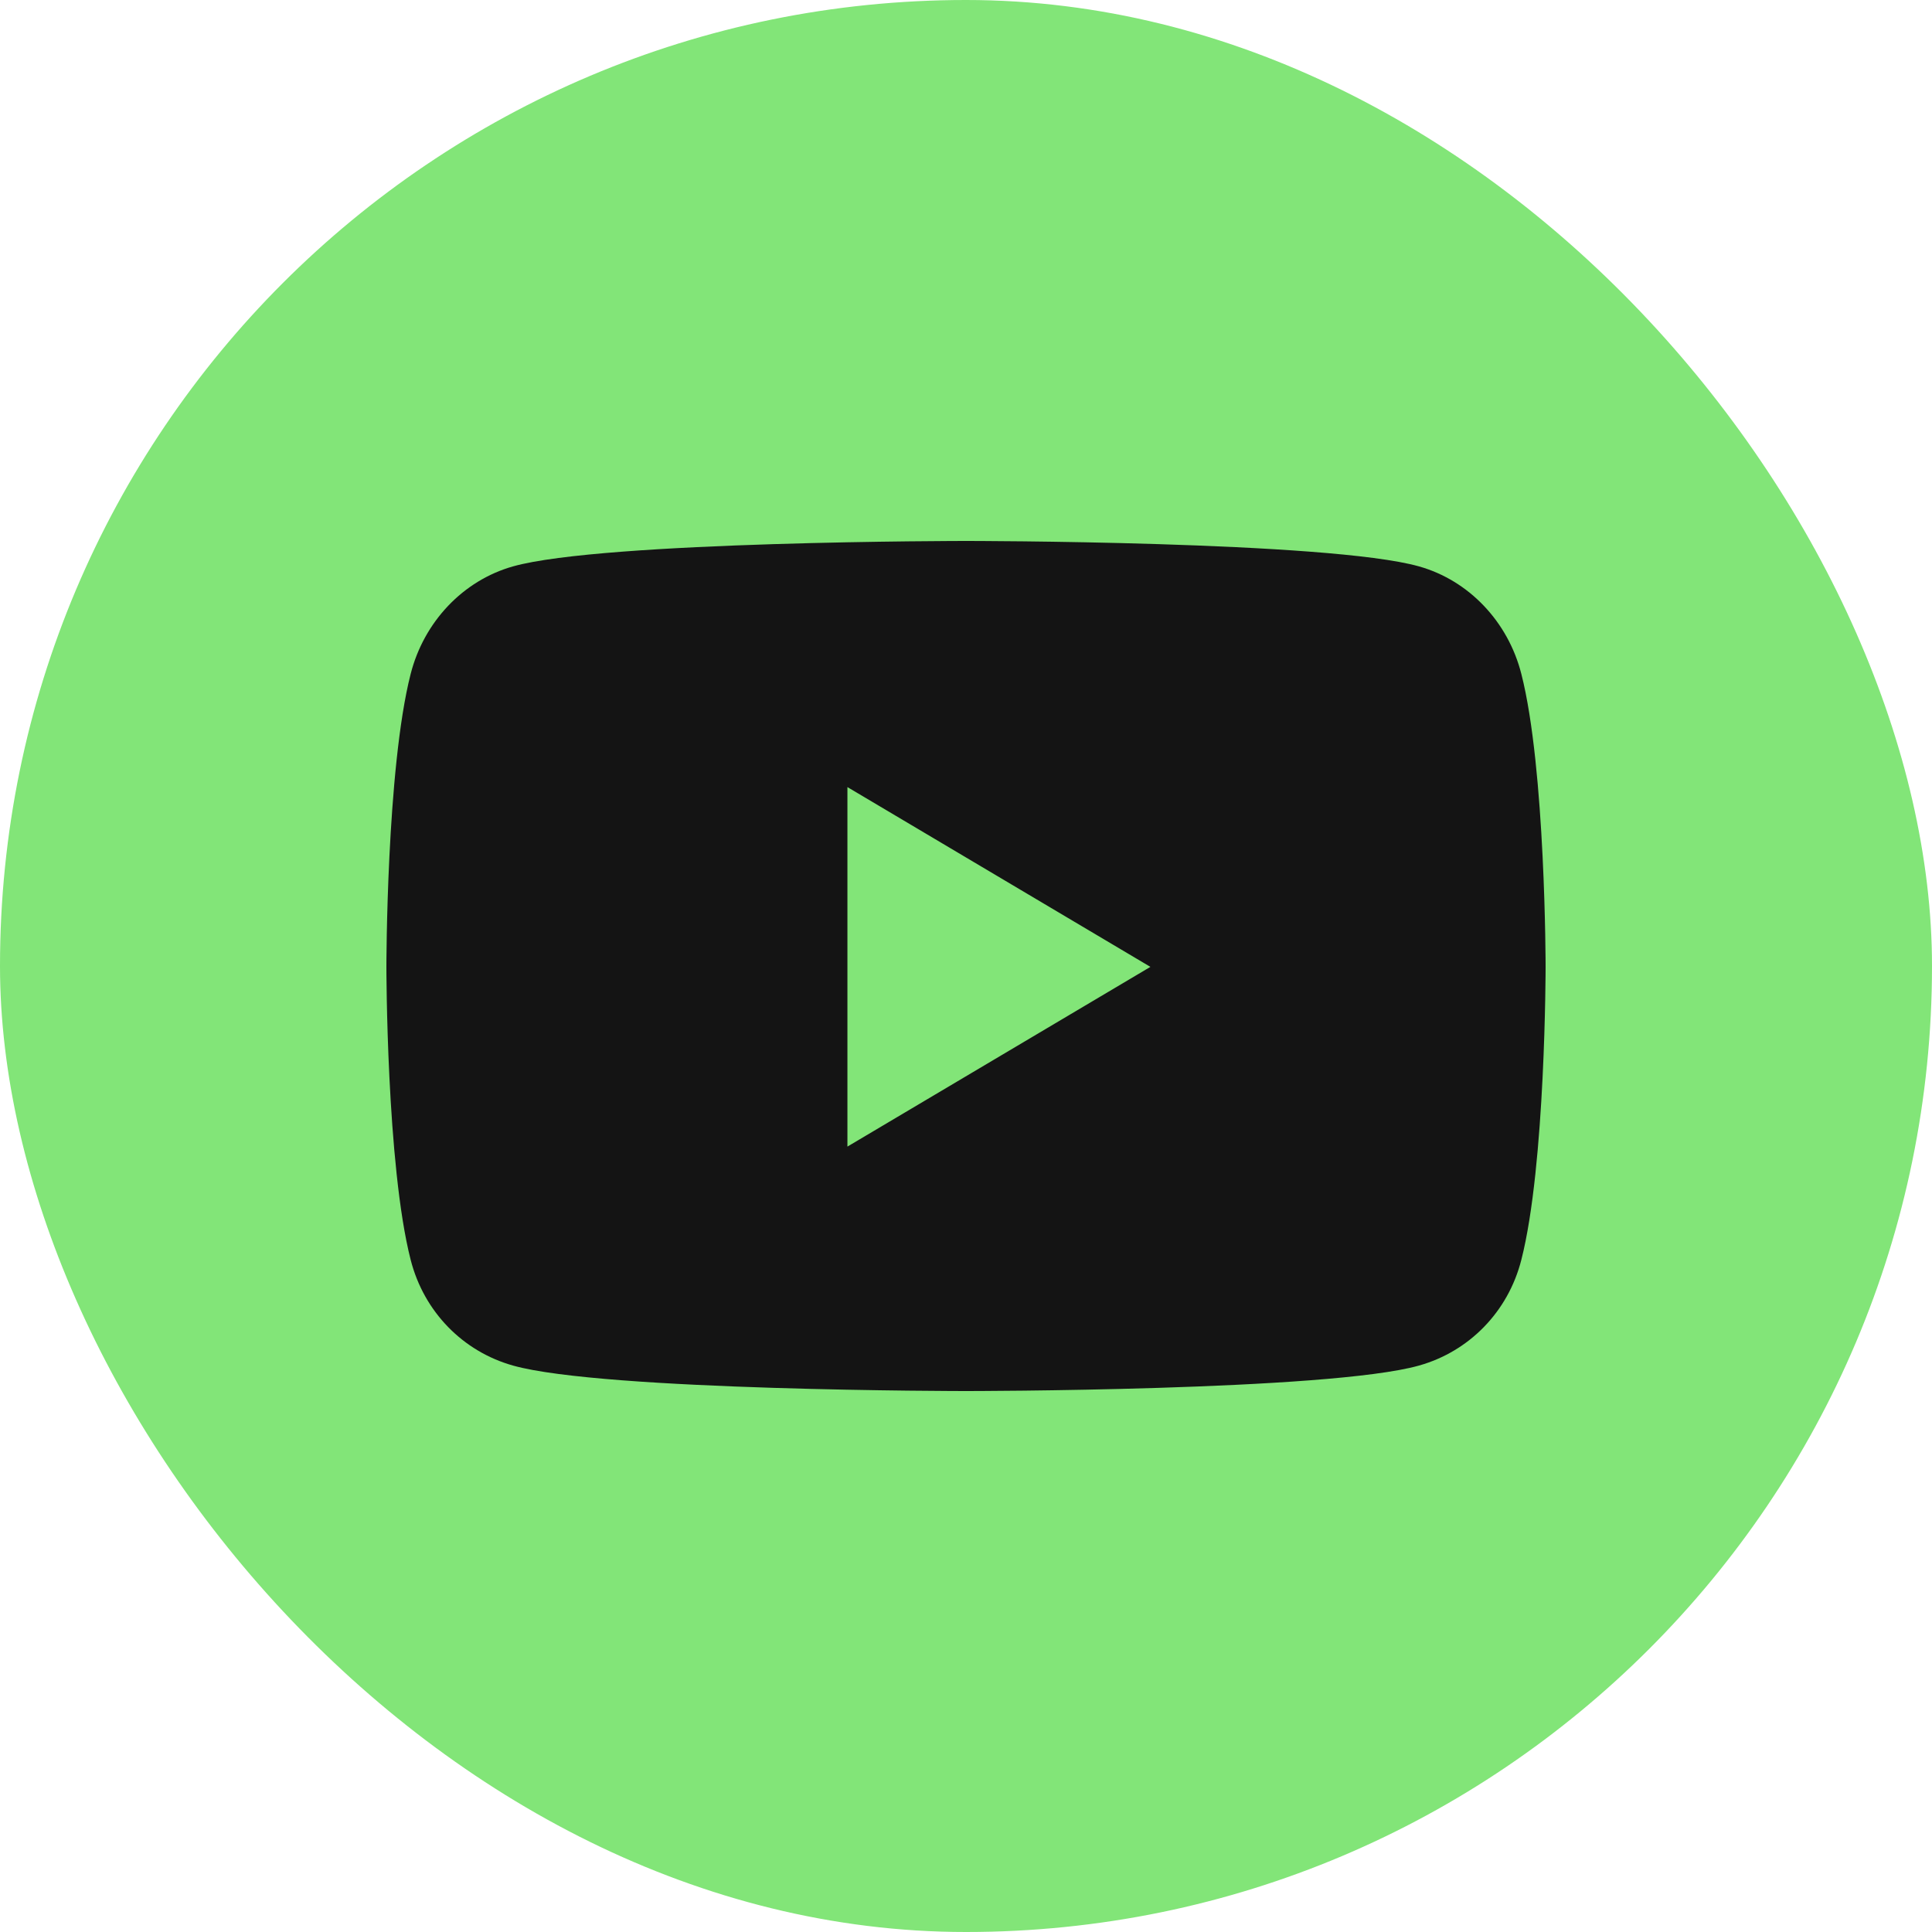
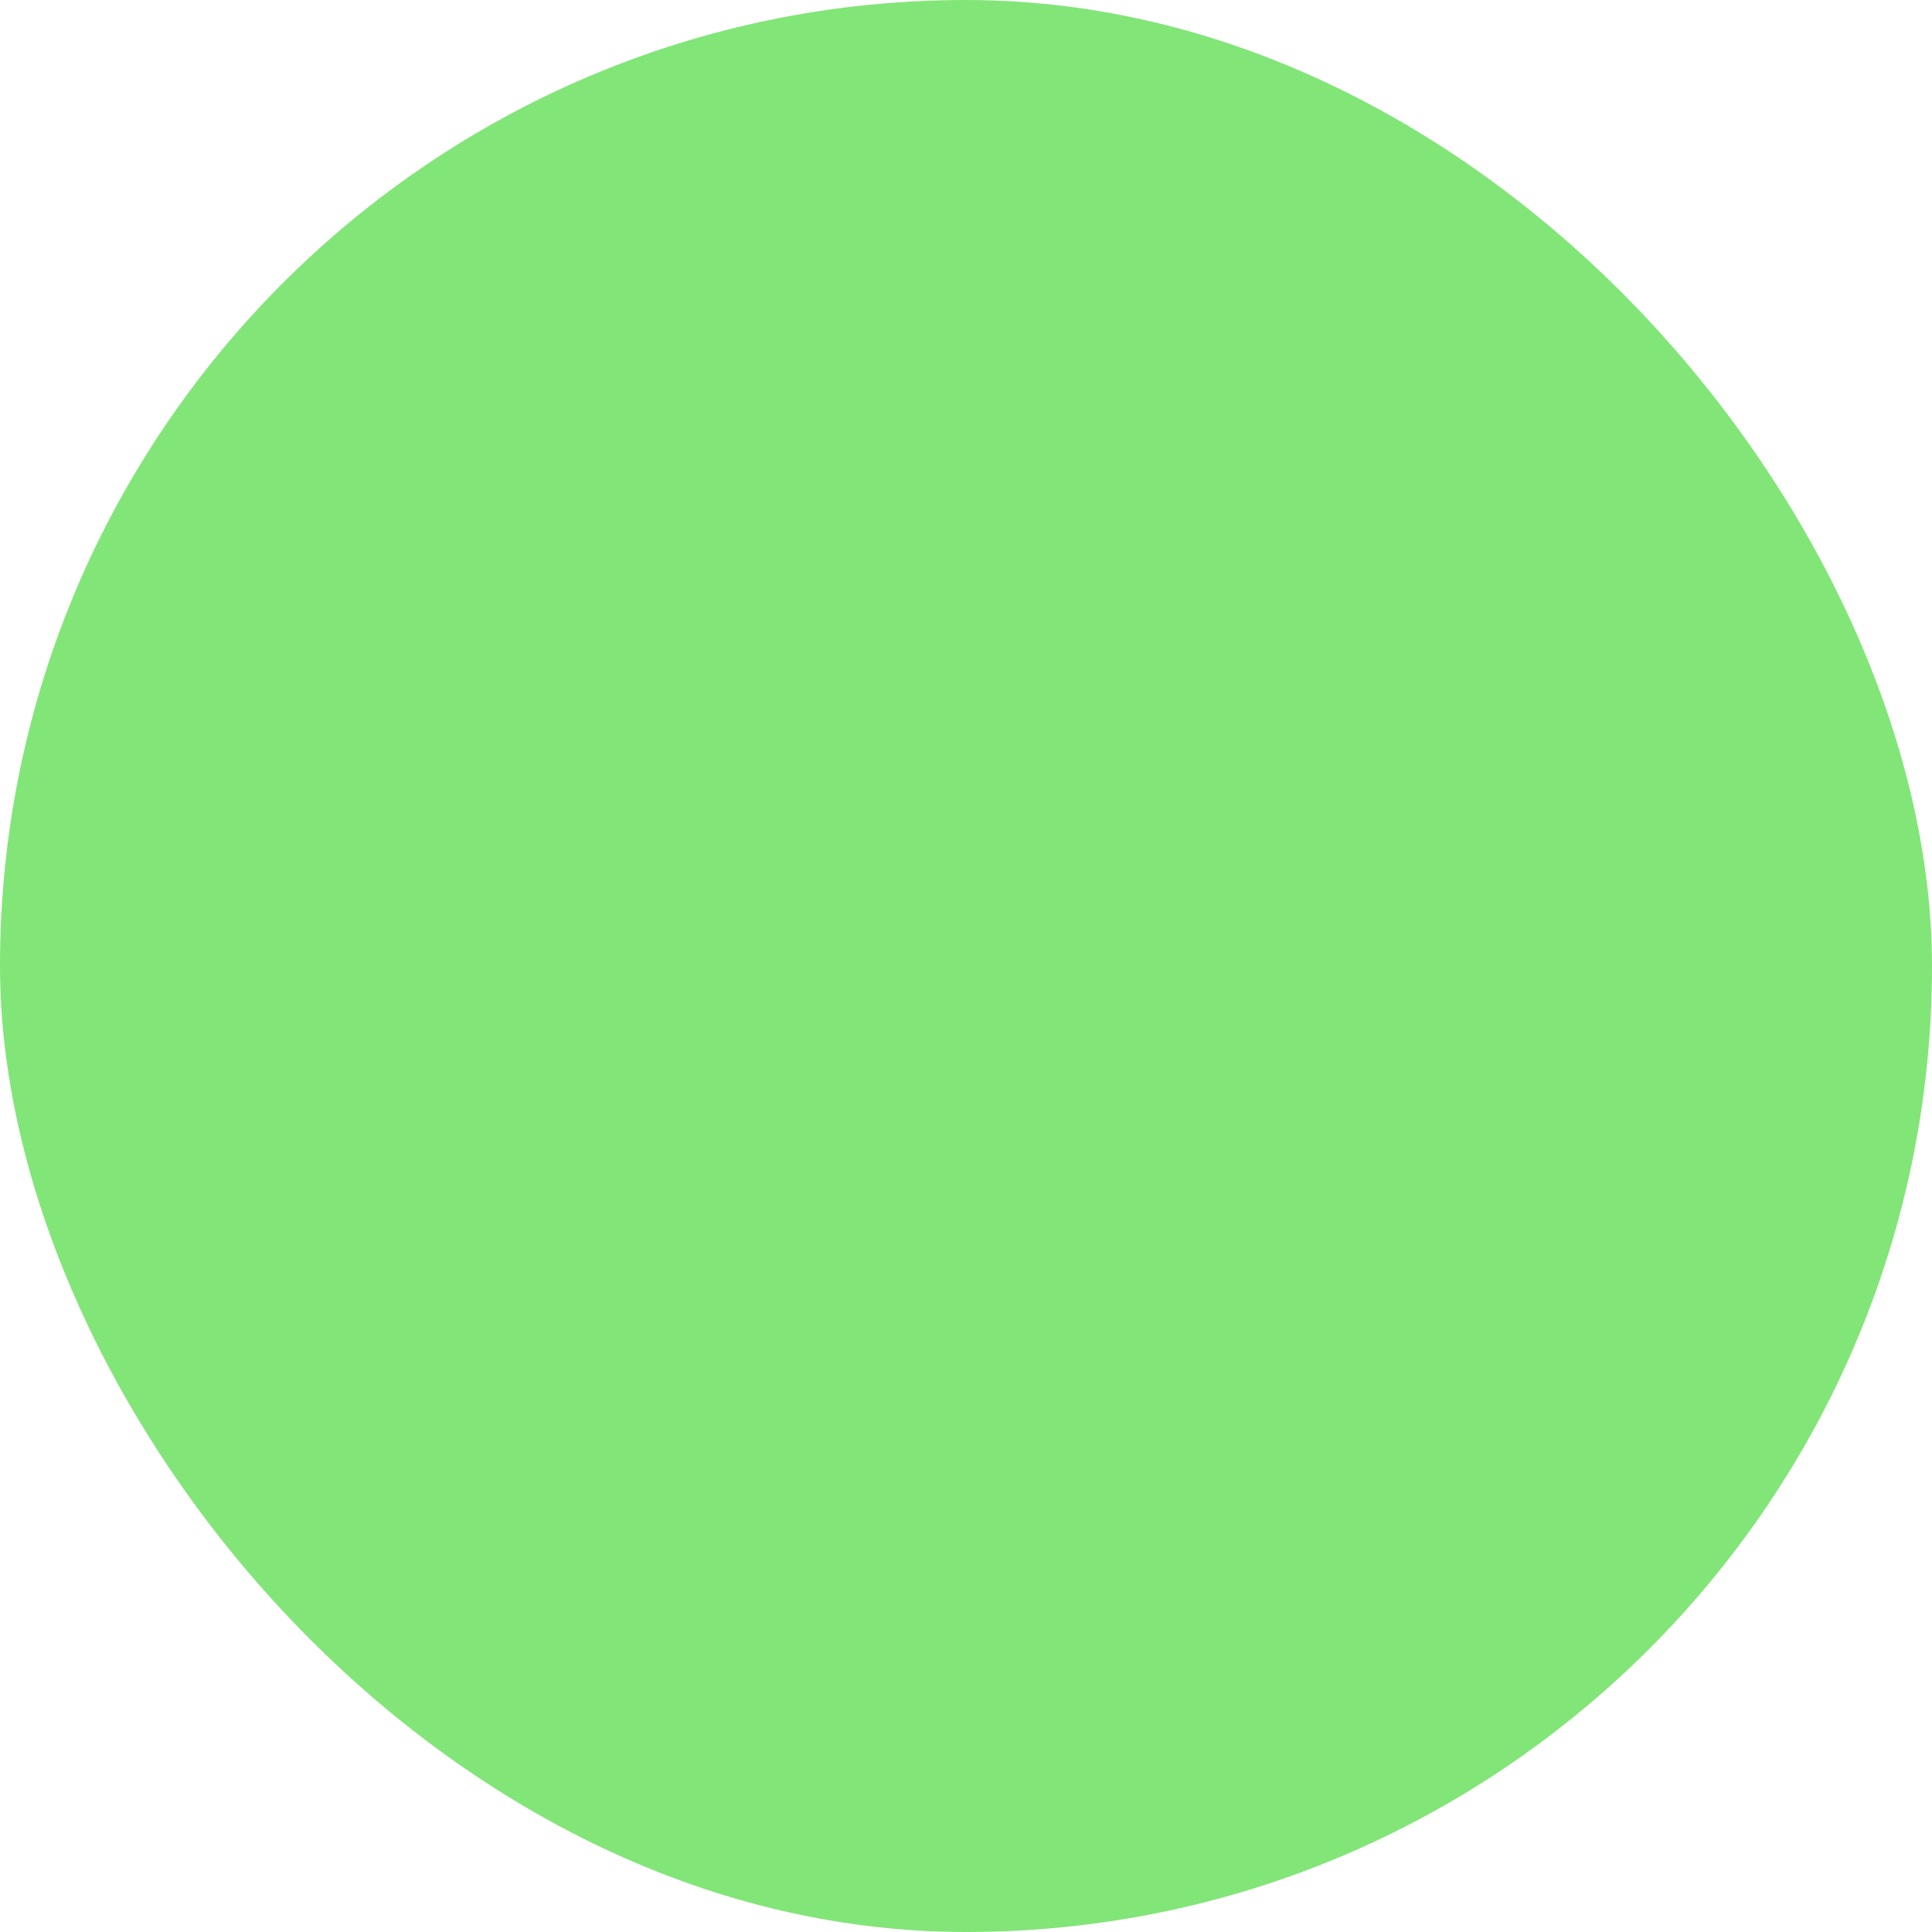
<svg xmlns="http://www.w3.org/2000/svg" width="40" height="40" viewBox="0 0 40 40" fill="none">
  <g id="Socials / youtube">
    <rect width="40" height="40" rx="20" fill="#82E578" />
-     <path id="Vector" d="M31.498 13.954C31.223 12.87 30.409 12.016 29.377 11.726C27.505 11.2 20 11.2 20 11.2C20 11.2 12.495 11.2 10.623 11.726C9.591 12.016 8.778 12.87 8.502 13.954C8 15.918 8 20.018 8 20.018C8 20.018 8 24.117 8.502 26.082C8.778 27.166 9.591 27.984 10.623 28.273C12.495 28.8 20 28.8 20 28.8C20 28.8 27.505 28.8 29.377 28.273C30.409 27.984 31.223 27.166 31.498 26.082C32 24.117 32 20.018 32 20.018C32 20.018 32 15.918 31.498 13.954ZM17.545 23.739V16.296L23.818 20.018L17.545 23.739Z" fill="#141414" />
  </g>
</svg>